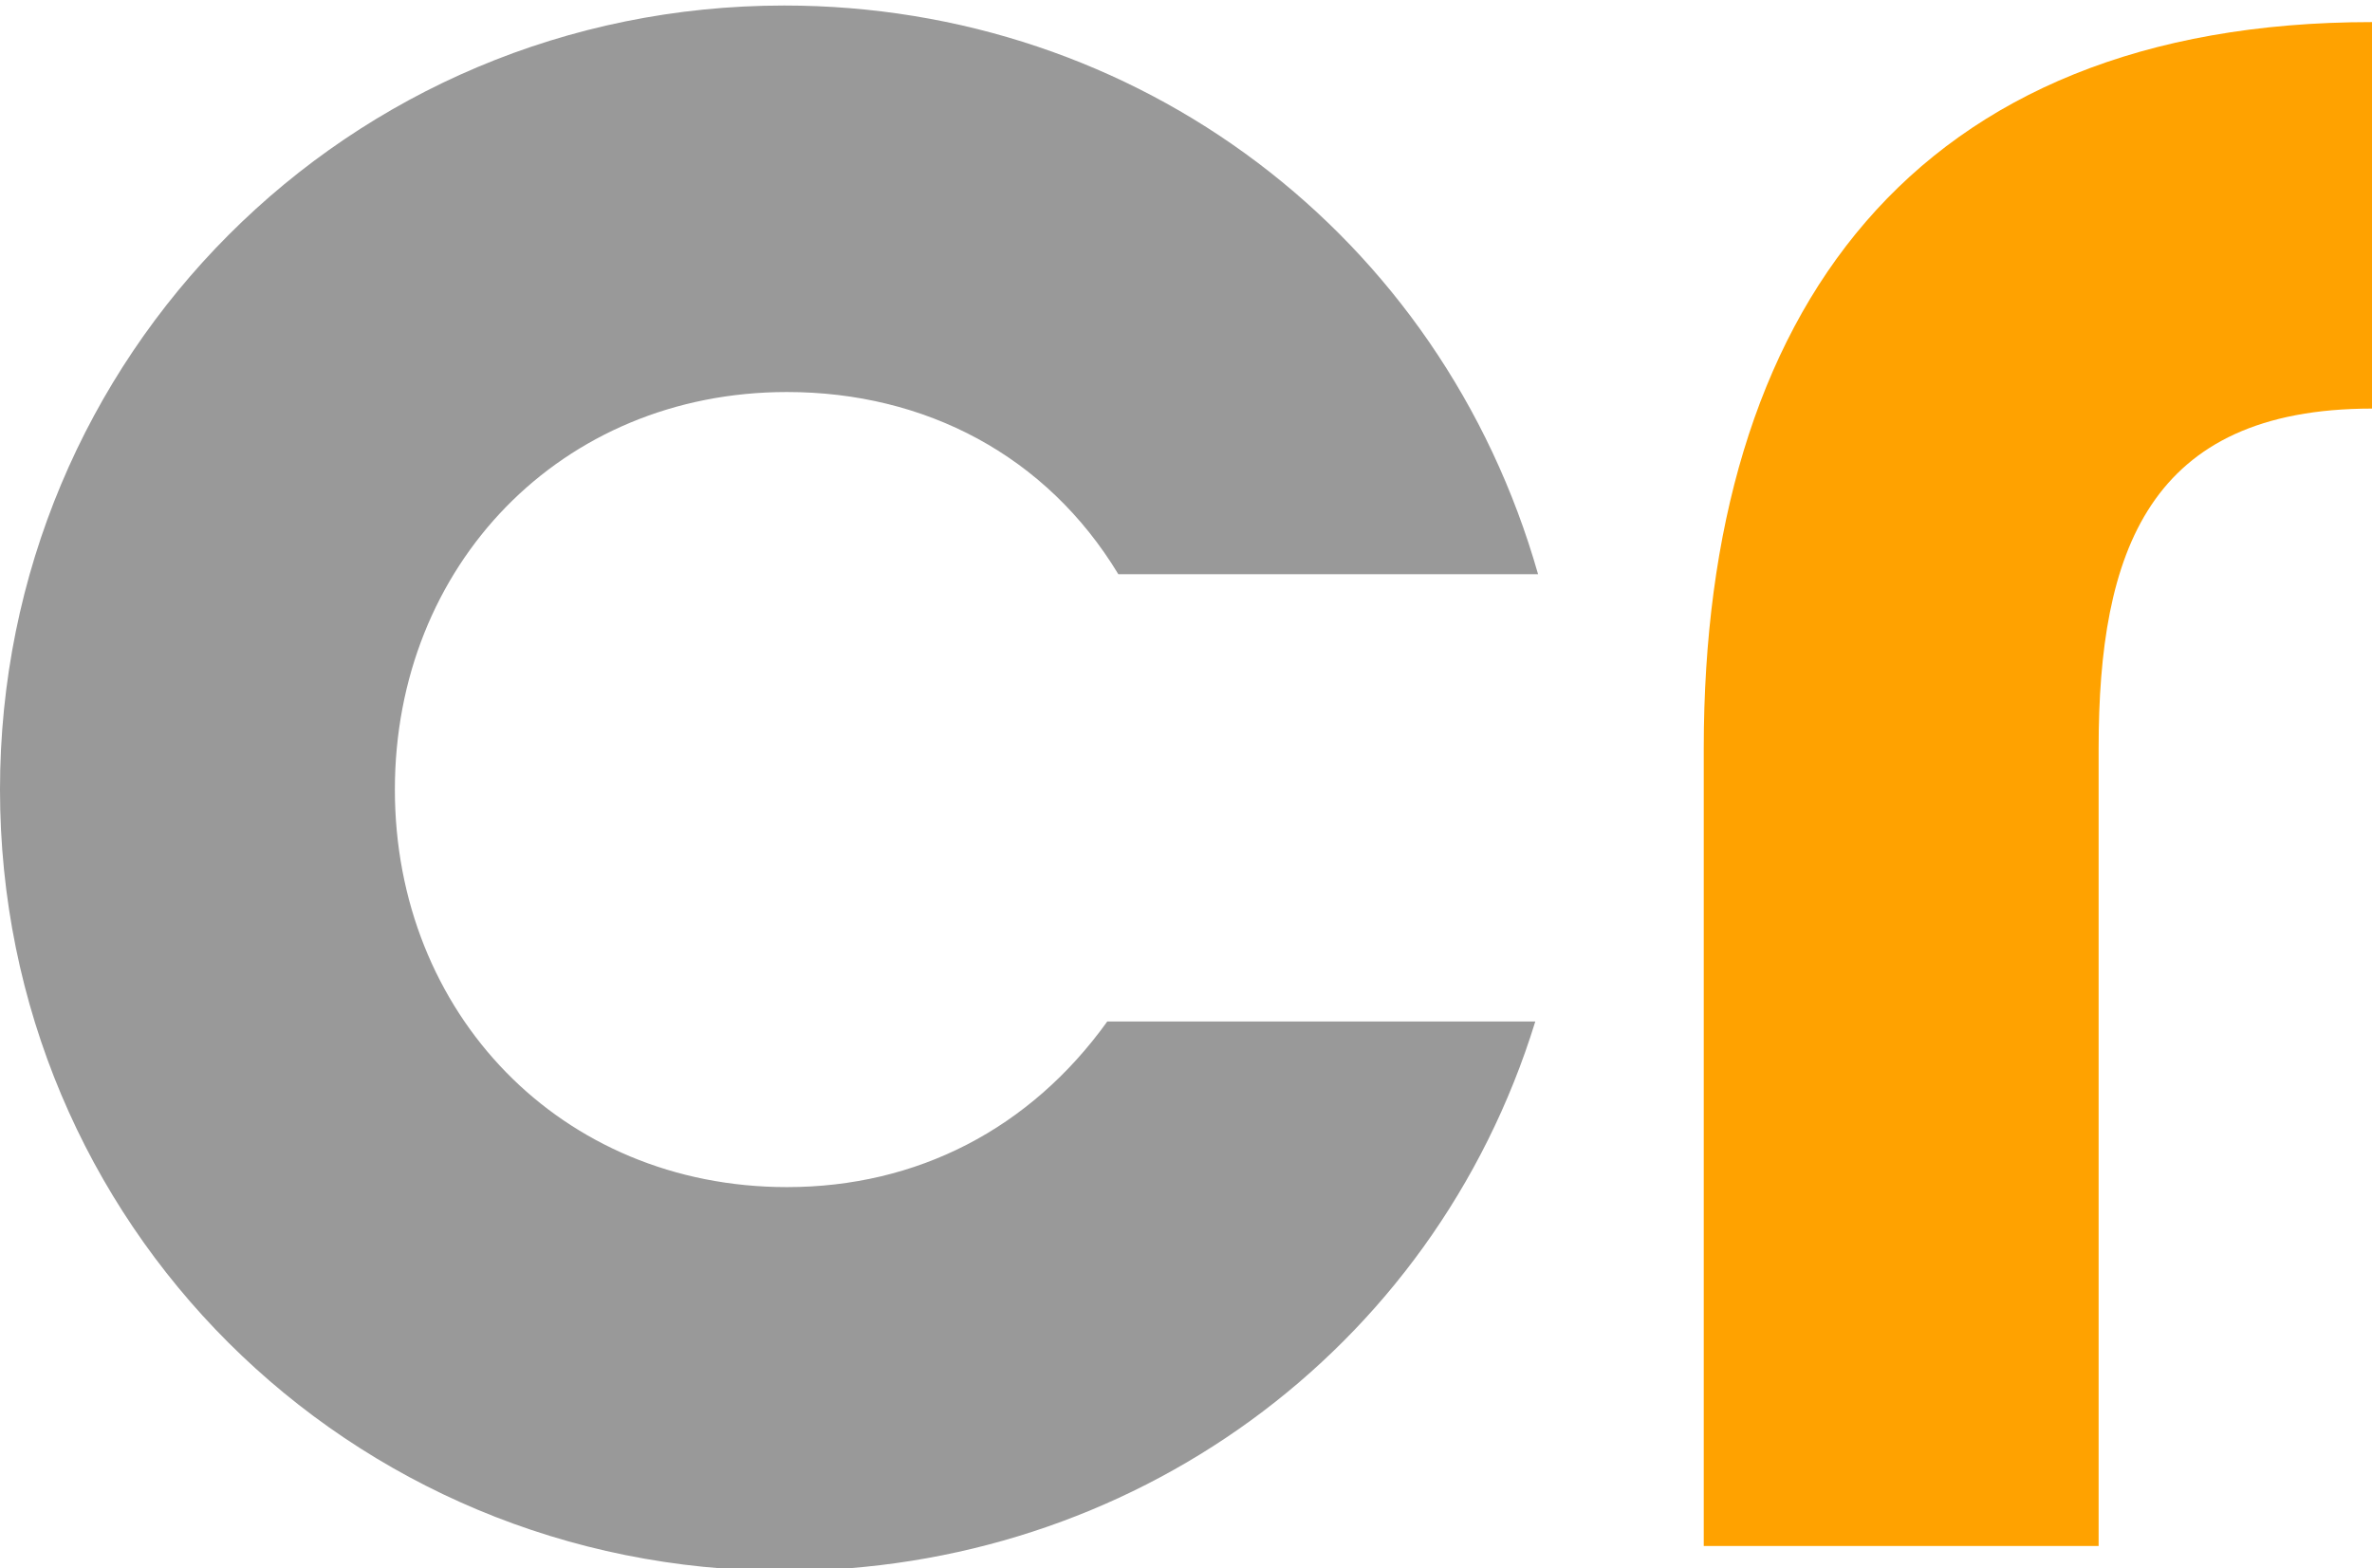
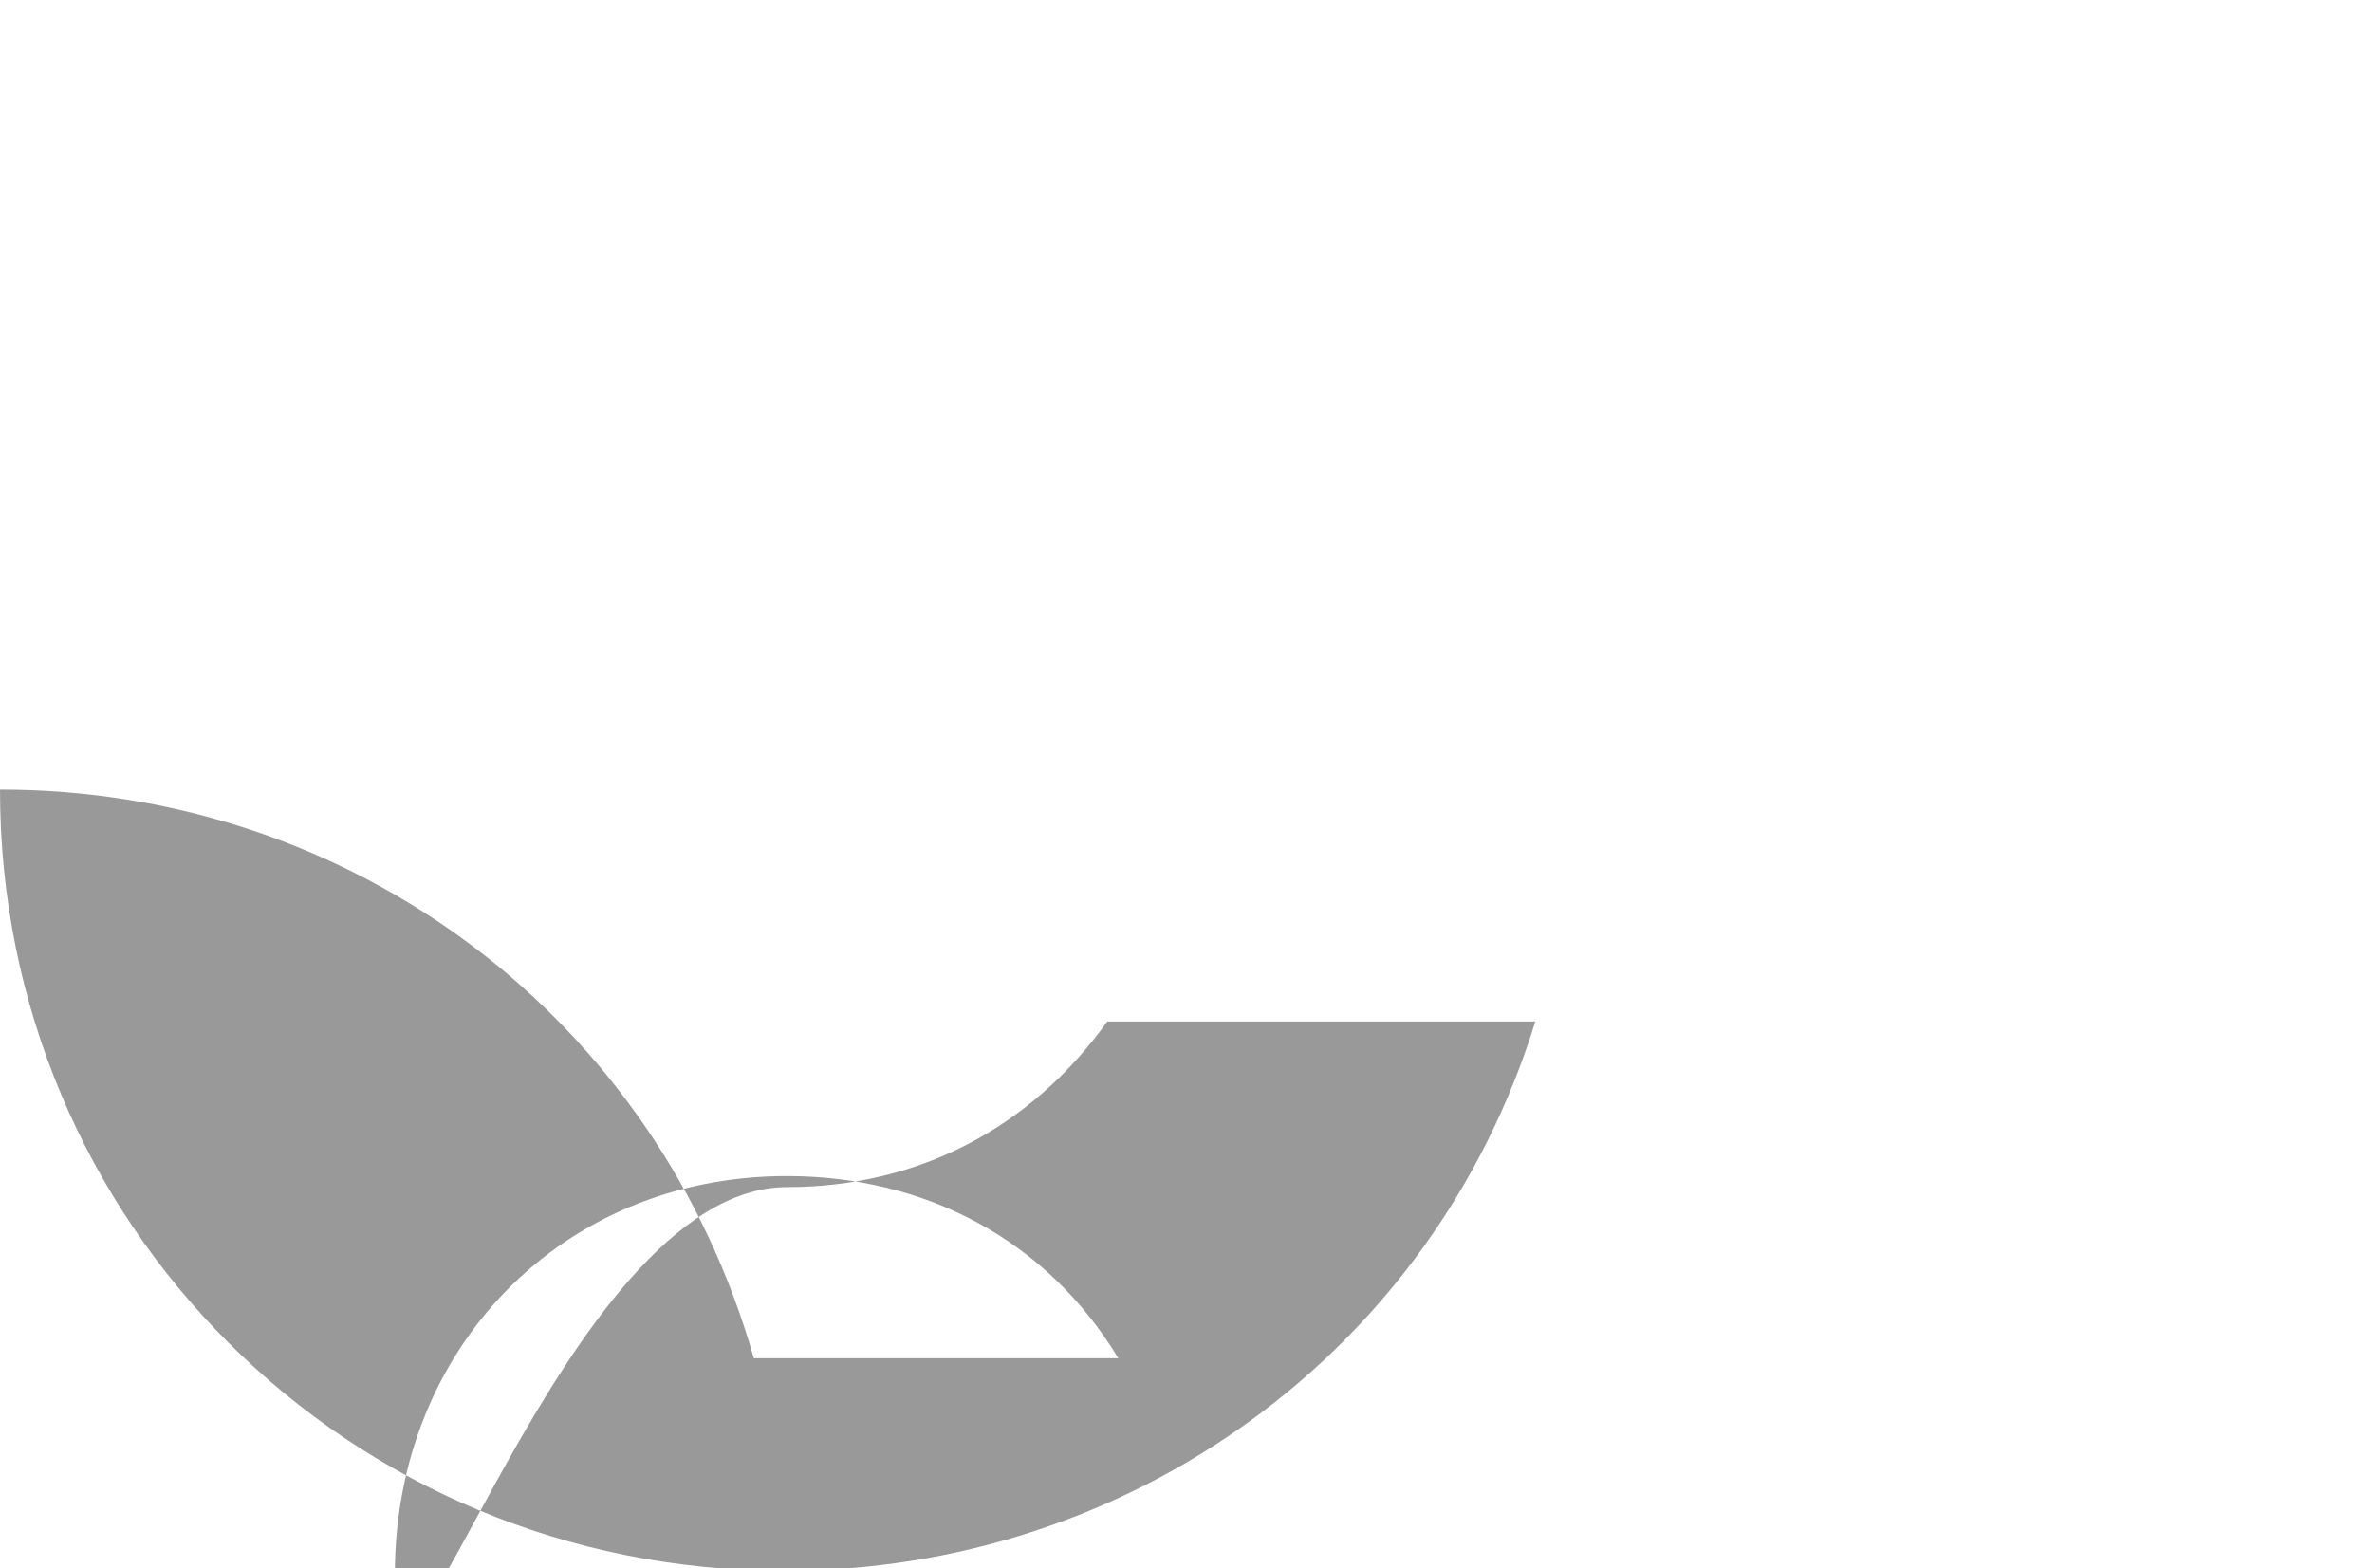
<svg xmlns="http://www.w3.org/2000/svg" version="1.1" x="0px" y="0px" viewBox="0 0 85.9 56.8" style="enable-background:new 0 0 85.9 56.8;" xml:space="preserve">
  <g>
-     <path fill="#999999" d="M28.4,56.9C12.6,56.9,0,44.3,0,28.6S12.6,0.2,28.4,0.2c12.8,0,23.8,8.3,27.3,20.6H40.5c-2.6-4.3-7-6.6-12-6.6c-8.2,0-14.2,6.3-14.2,14.4S20.3,43,28.5,43c4.7,0,8.8-2.1,11.6-6h15.5C51.9,49,40.9,56.9,28.4,56.9z" />
-     <path fill="#FFA200" d="M61.7,27.1c0-15.8,7.6-26.3,24.2-26.3v14c-8.1,0-9.9,5.2-9.9,12.3v28.9H61.7C61.7,56.1,61.7,27.1,61.7,27.1z" />
+     <path fill="#999999" d="M28.4,56.9C12.6,56.9,0,44.3,0,28.6c12.8,0,23.8,8.3,27.3,20.6H40.5c-2.6-4.3-7-6.6-12-6.6c-8.2,0-14.2,6.3-14.2,14.4S20.3,43,28.5,43c4.7,0,8.8-2.1,11.6-6h15.5C51.9,49,40.9,56.9,28.4,56.9z" />
  </g>
</svg>